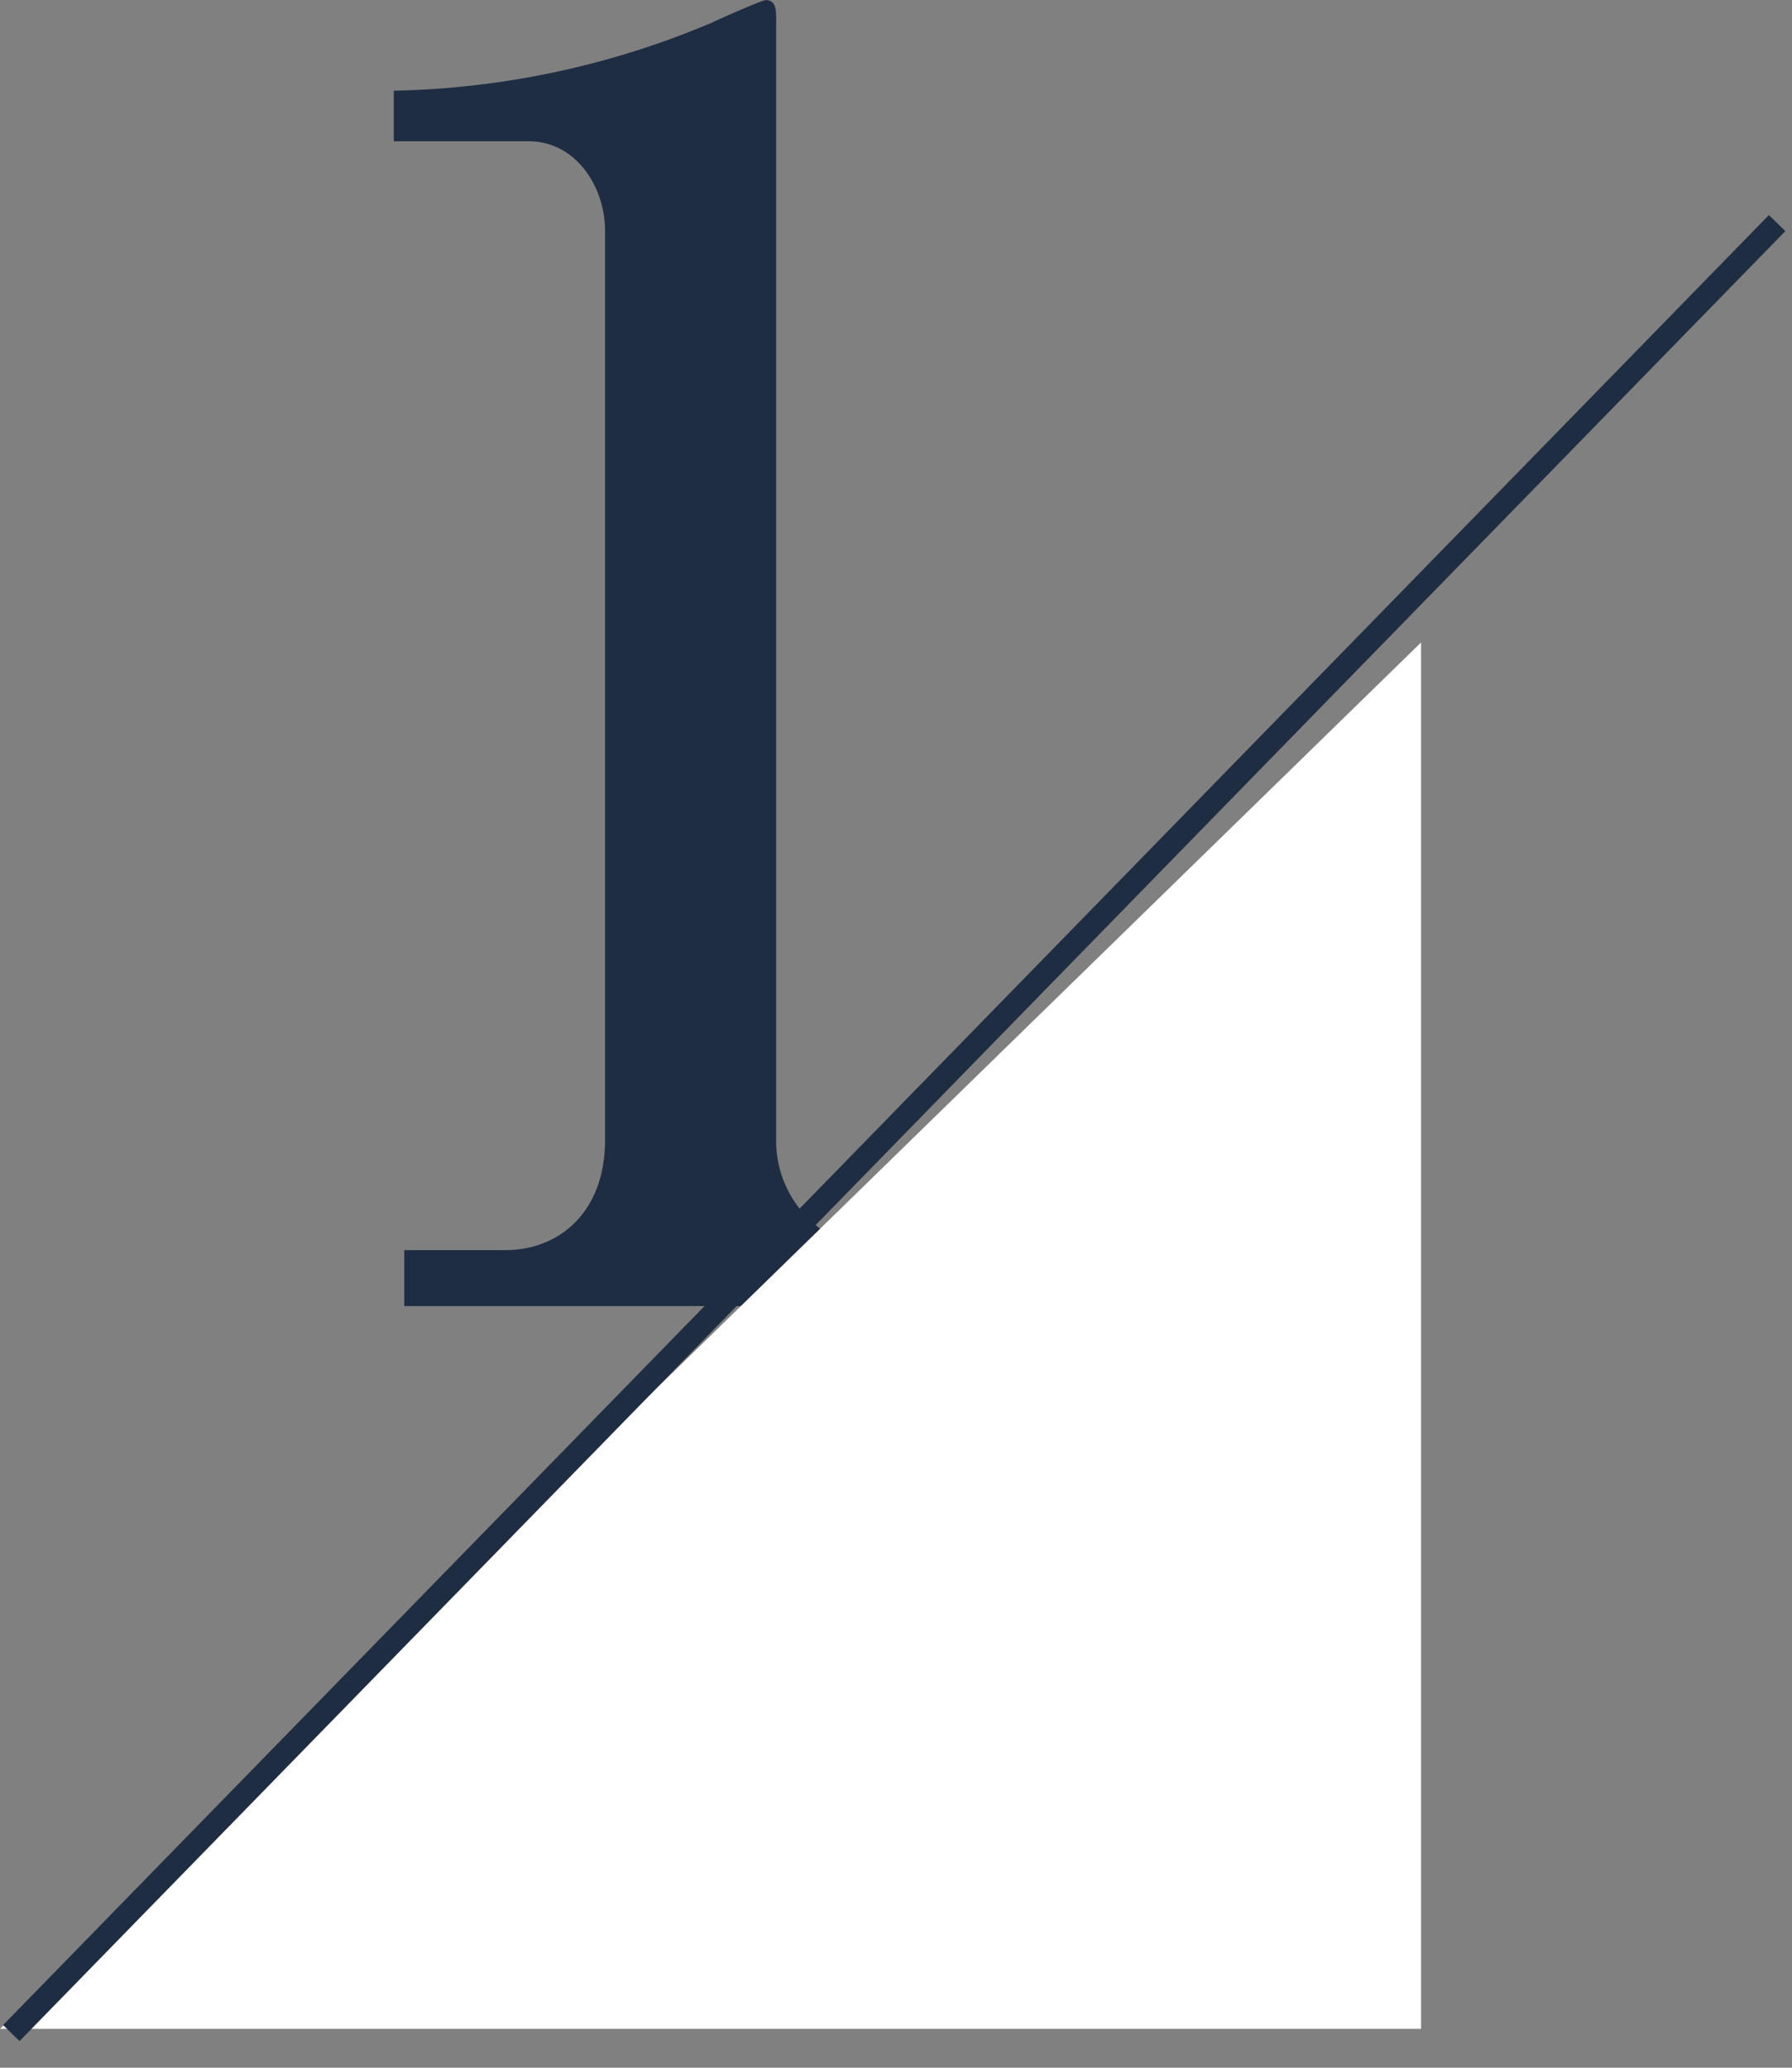
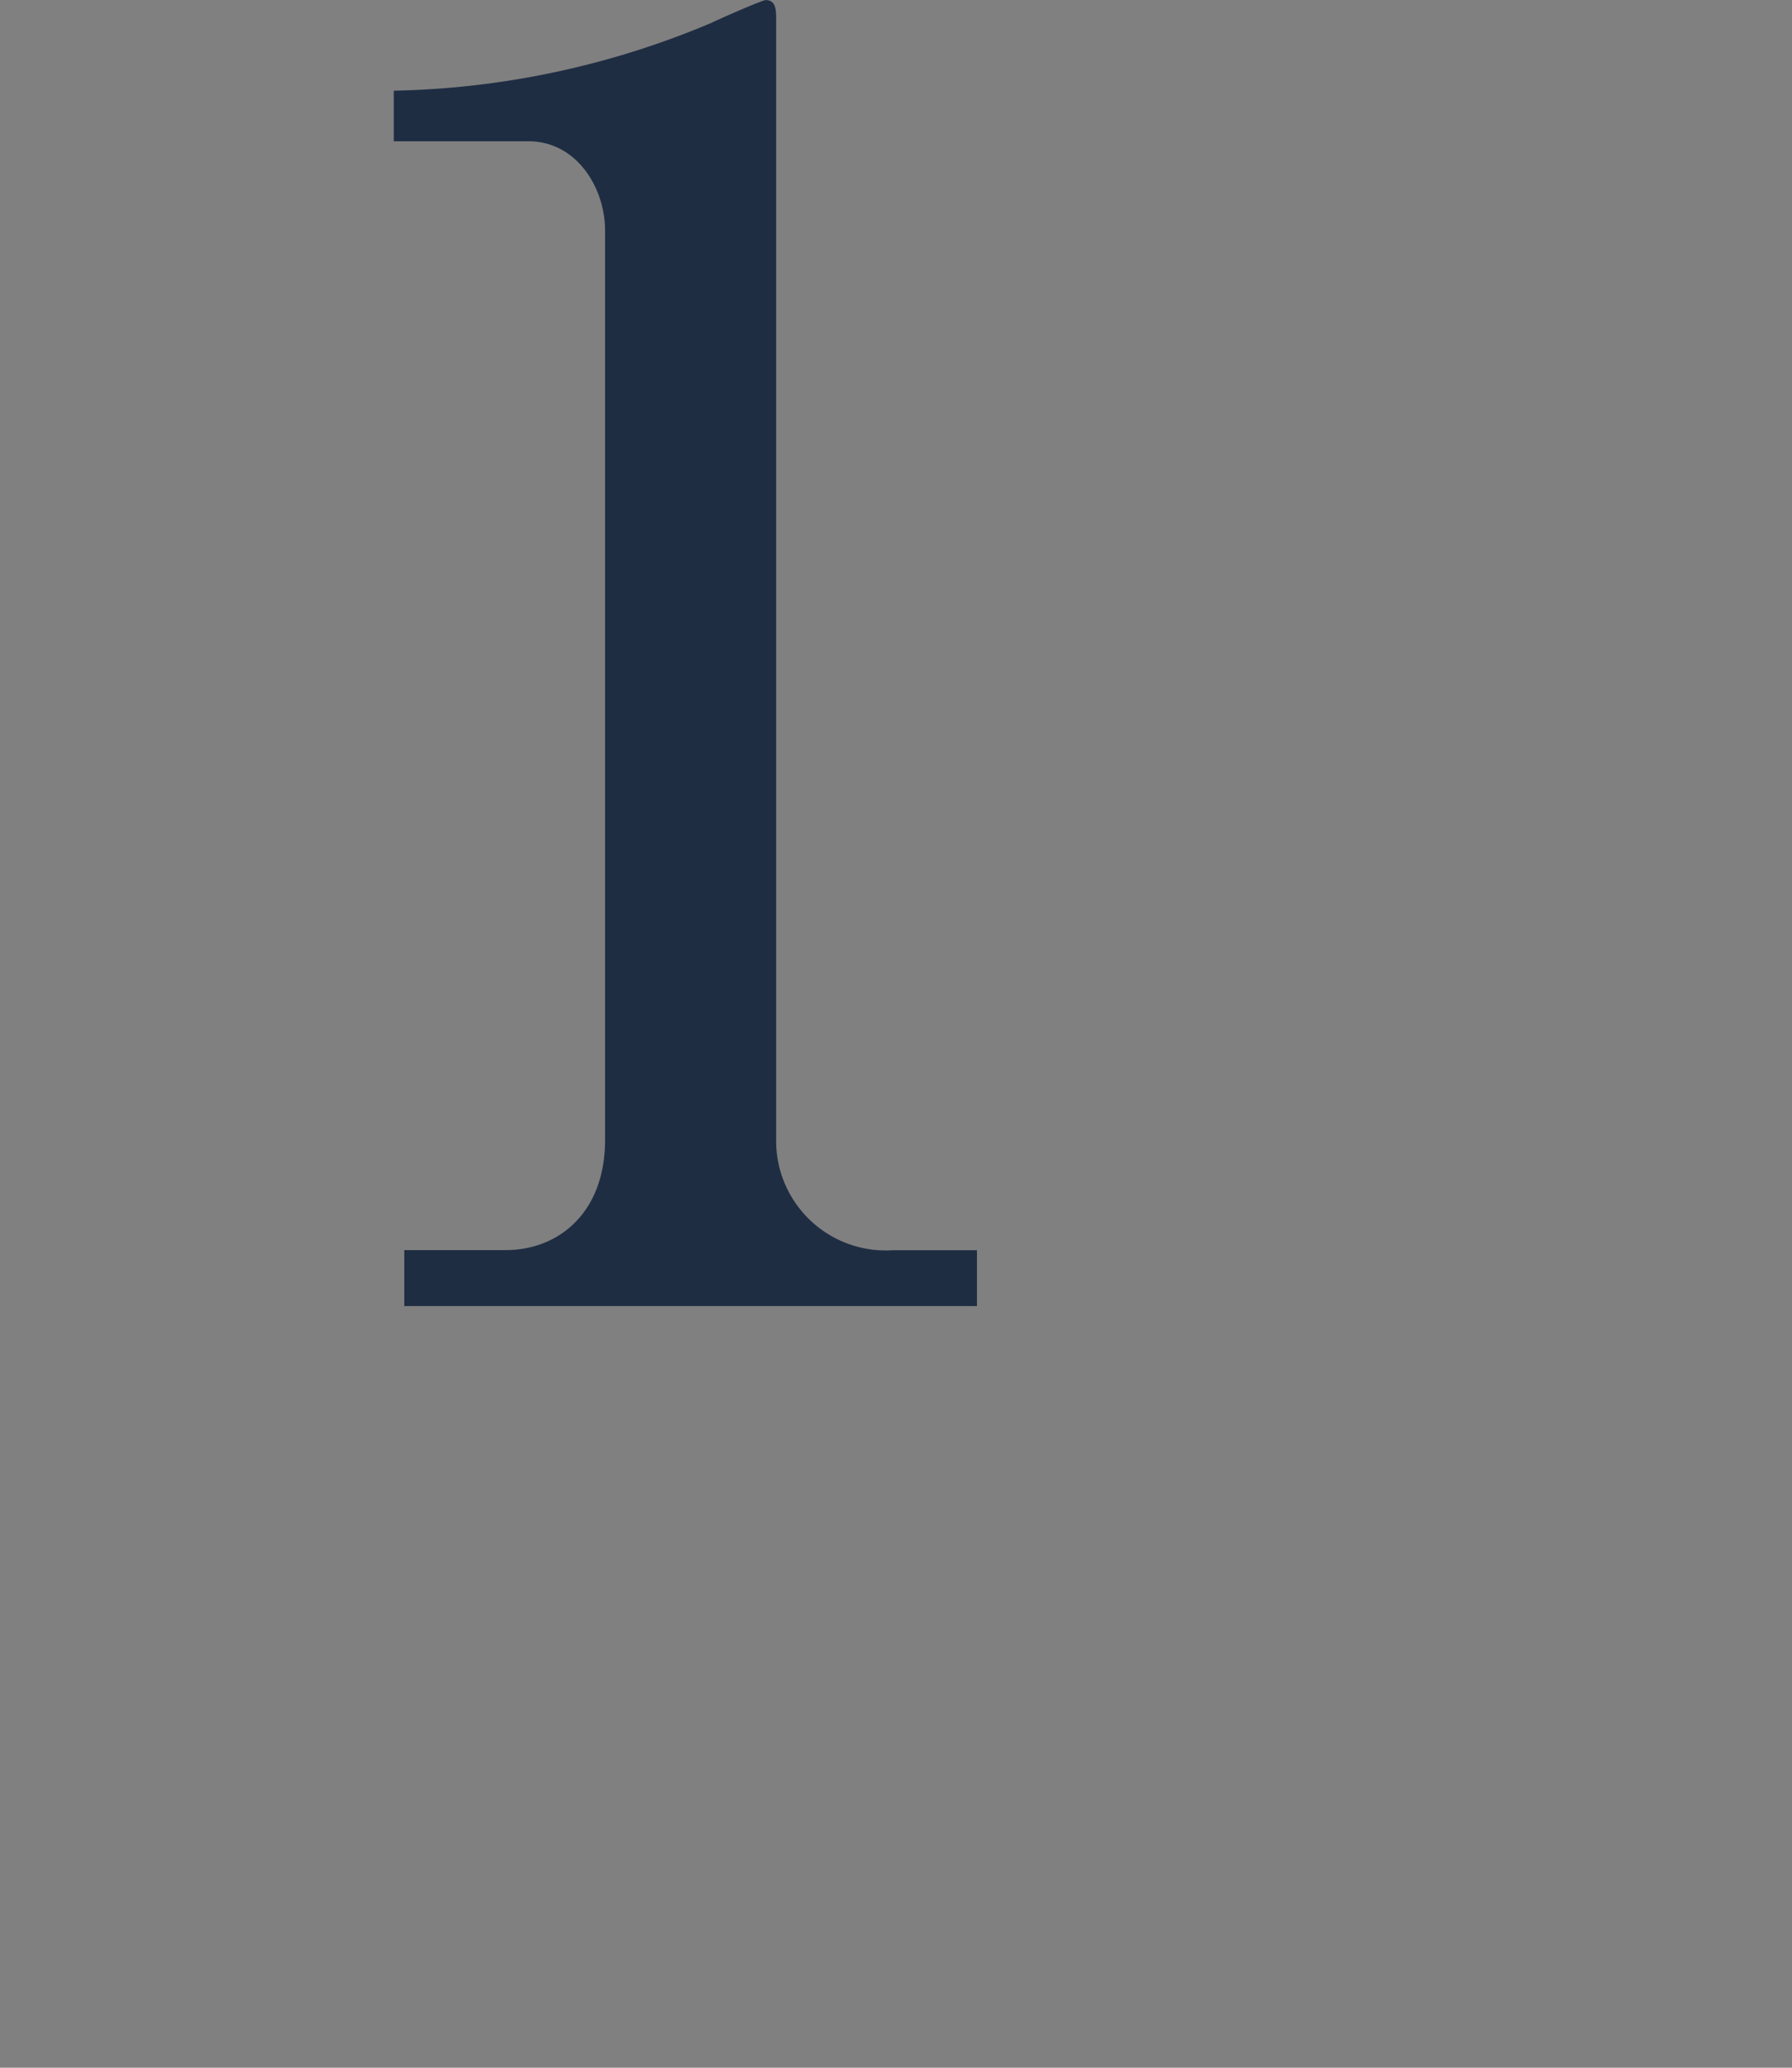
<svg xmlns="http://www.w3.org/2000/svg" width="78" height="90" viewBox="0 0 78 90">
  <rect x="0" y="0" width="78" height="90" fill="#808080" stroke="none" />
  <defs>
    <clipPath id="a">
      <rect width="78" height="90" transform="translate(515 7790)" fill="#fff" stroke="#707070" stroke-width="1" />
    </clipPath>
  </defs>
  <g transform="translate(-515 -7790)" clip-path="url(#a)">
    <g transform="translate(494.813 7018.244)" style="mix-blend-mode:multiply;isolation:isolate">
      <g transform="translate(20.187 753.604)">
        <path d="M6.536,0H31.464V-2.432H27.816a4.77,4.77,0,0,1-3.535-1.232,4.77,4.77,0,0,1-1.557-3.4v-49.02c0-.456-.076-.76-.456-.76-.152,0-2.052.836-2.356.988A37.3,37.3,0,0,1,6.08-52.9v2.2h5.852c2.128,0,3.344,2.052,3.344,3.876v39.6c0,3.116-1.976,4.788-4.332,4.788H6.536Z" transform="translate(11.06 75)" fill="#1f2d43" />
-         <path d="M61.854,0V60.345H0Z" transform="translate(0 46.116)" fill="#fff" />
-         <line x1="76.861" y2="78.782" transform="translate(0.492 27.862)" fill="none" stroke="#1f2d43" stroke-width="1" />
      </g>
    </g>
  </g>
</svg>